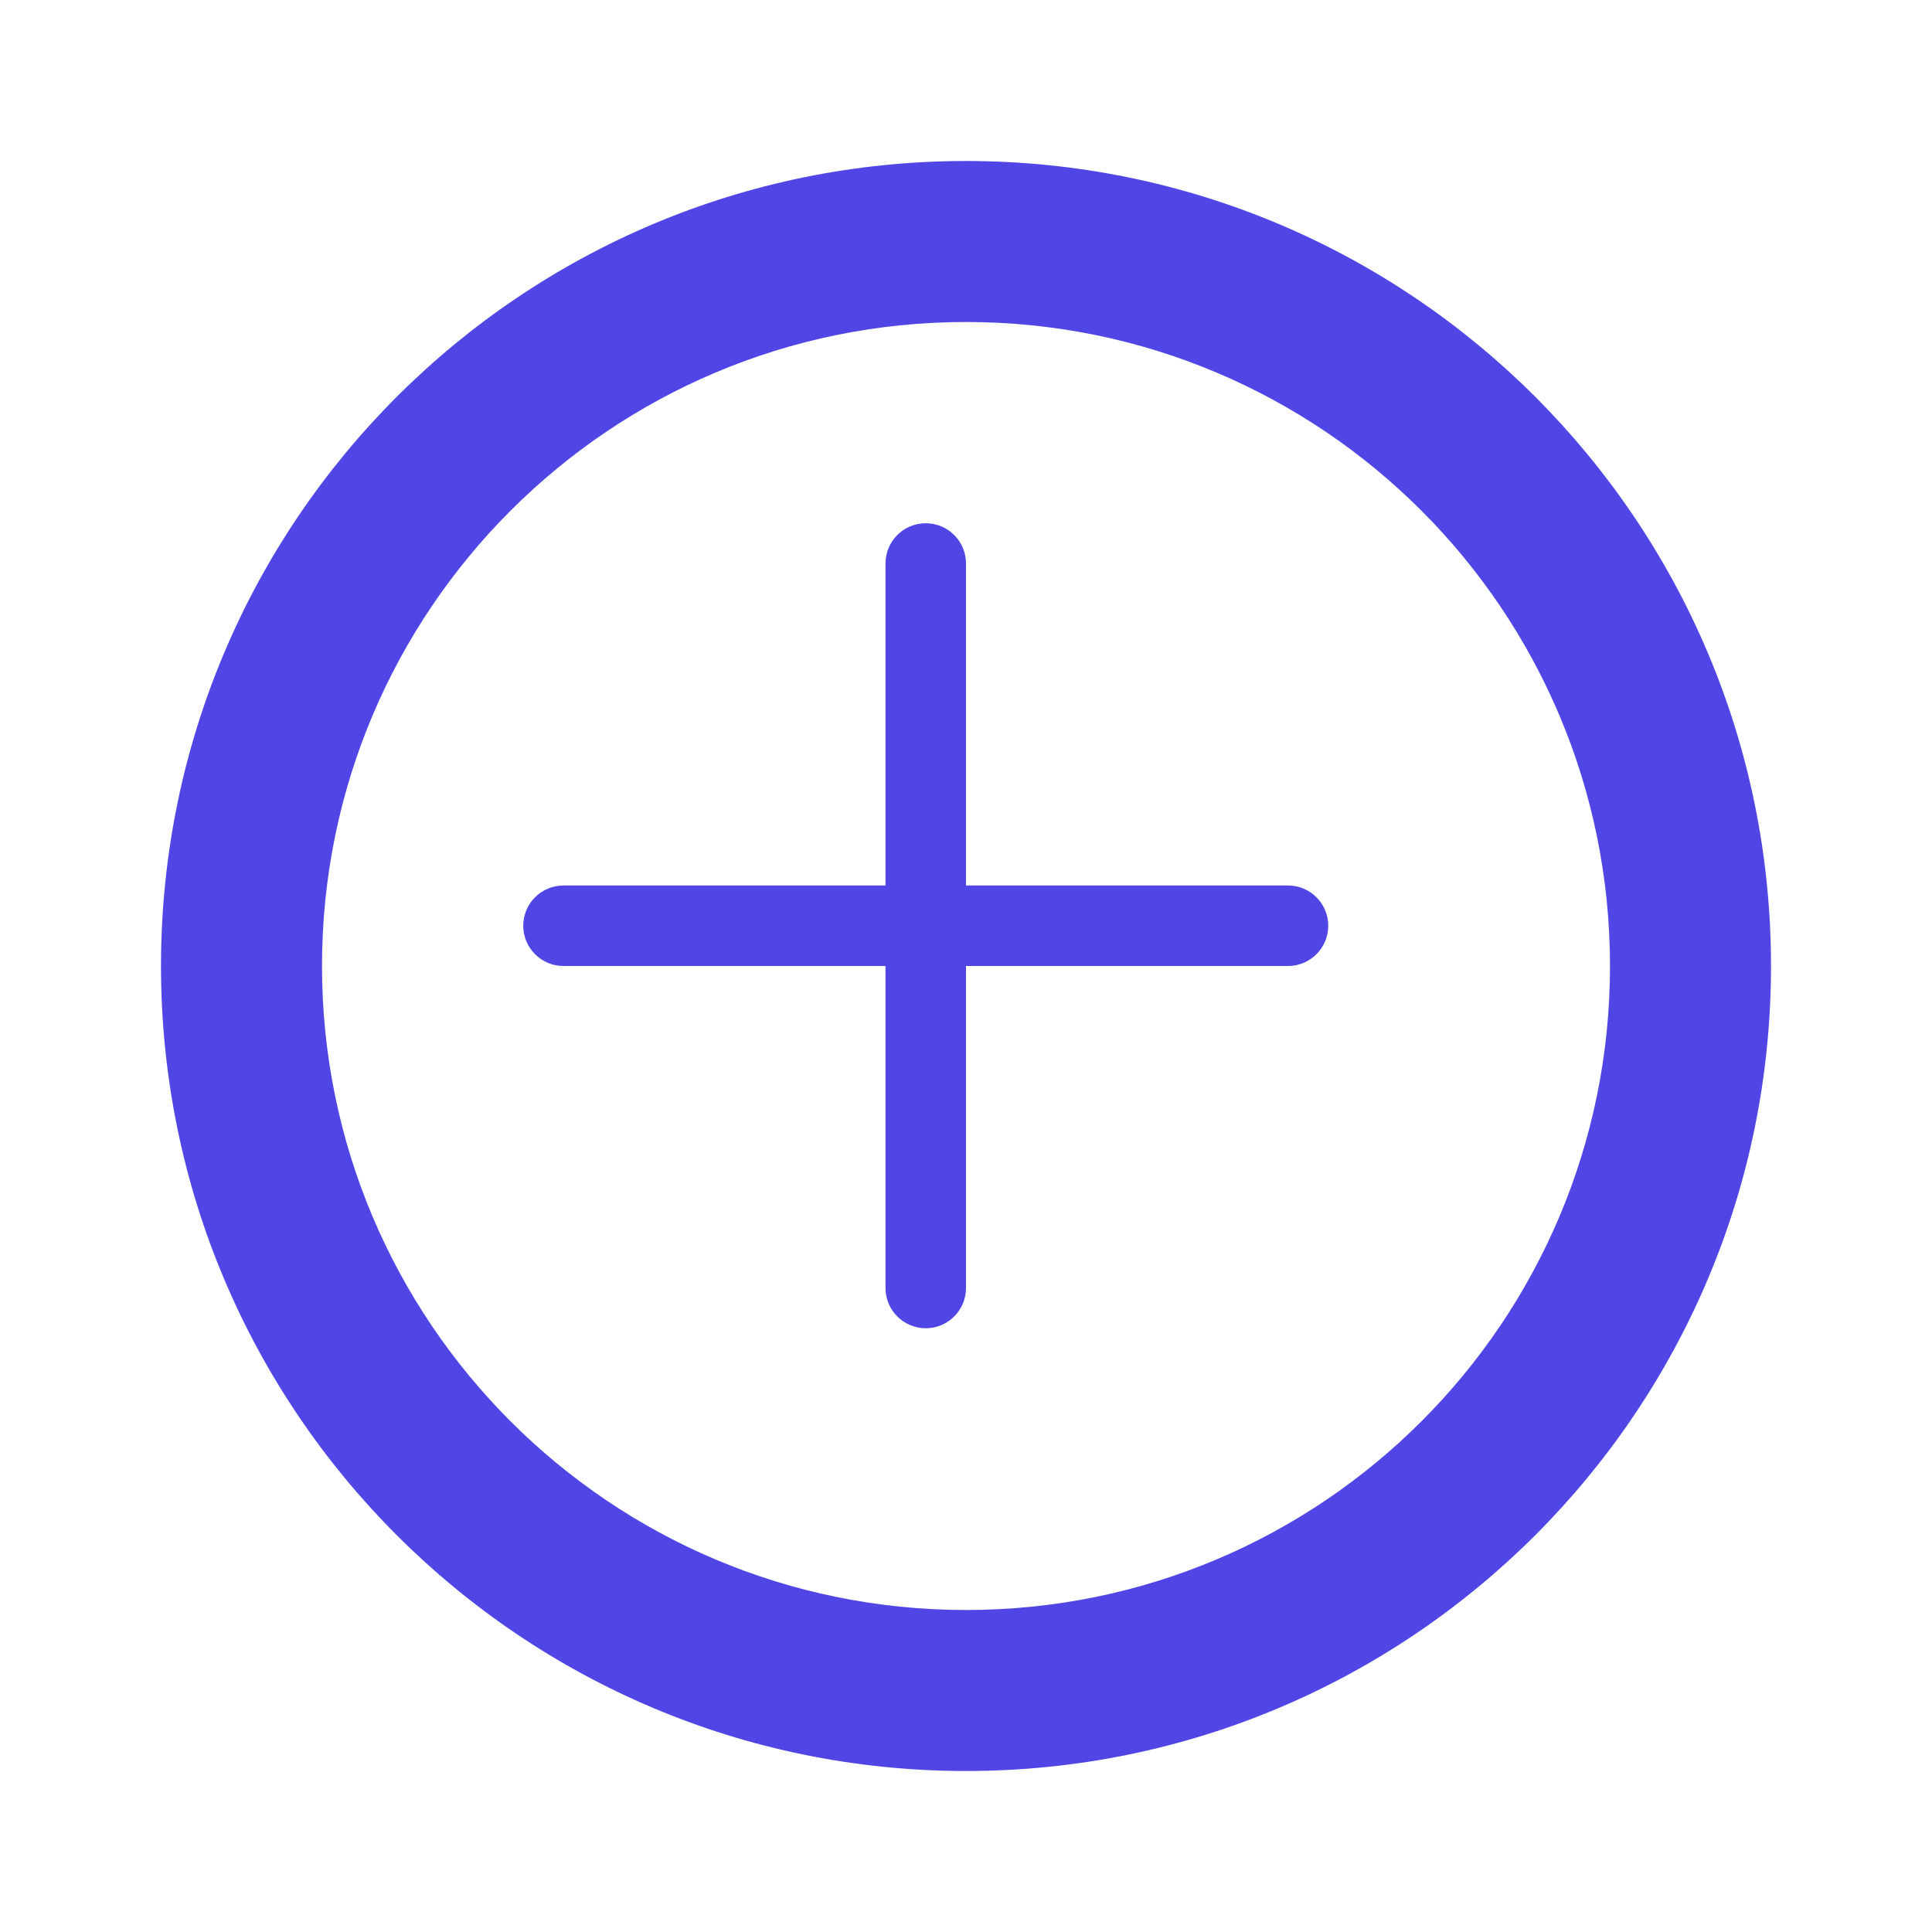
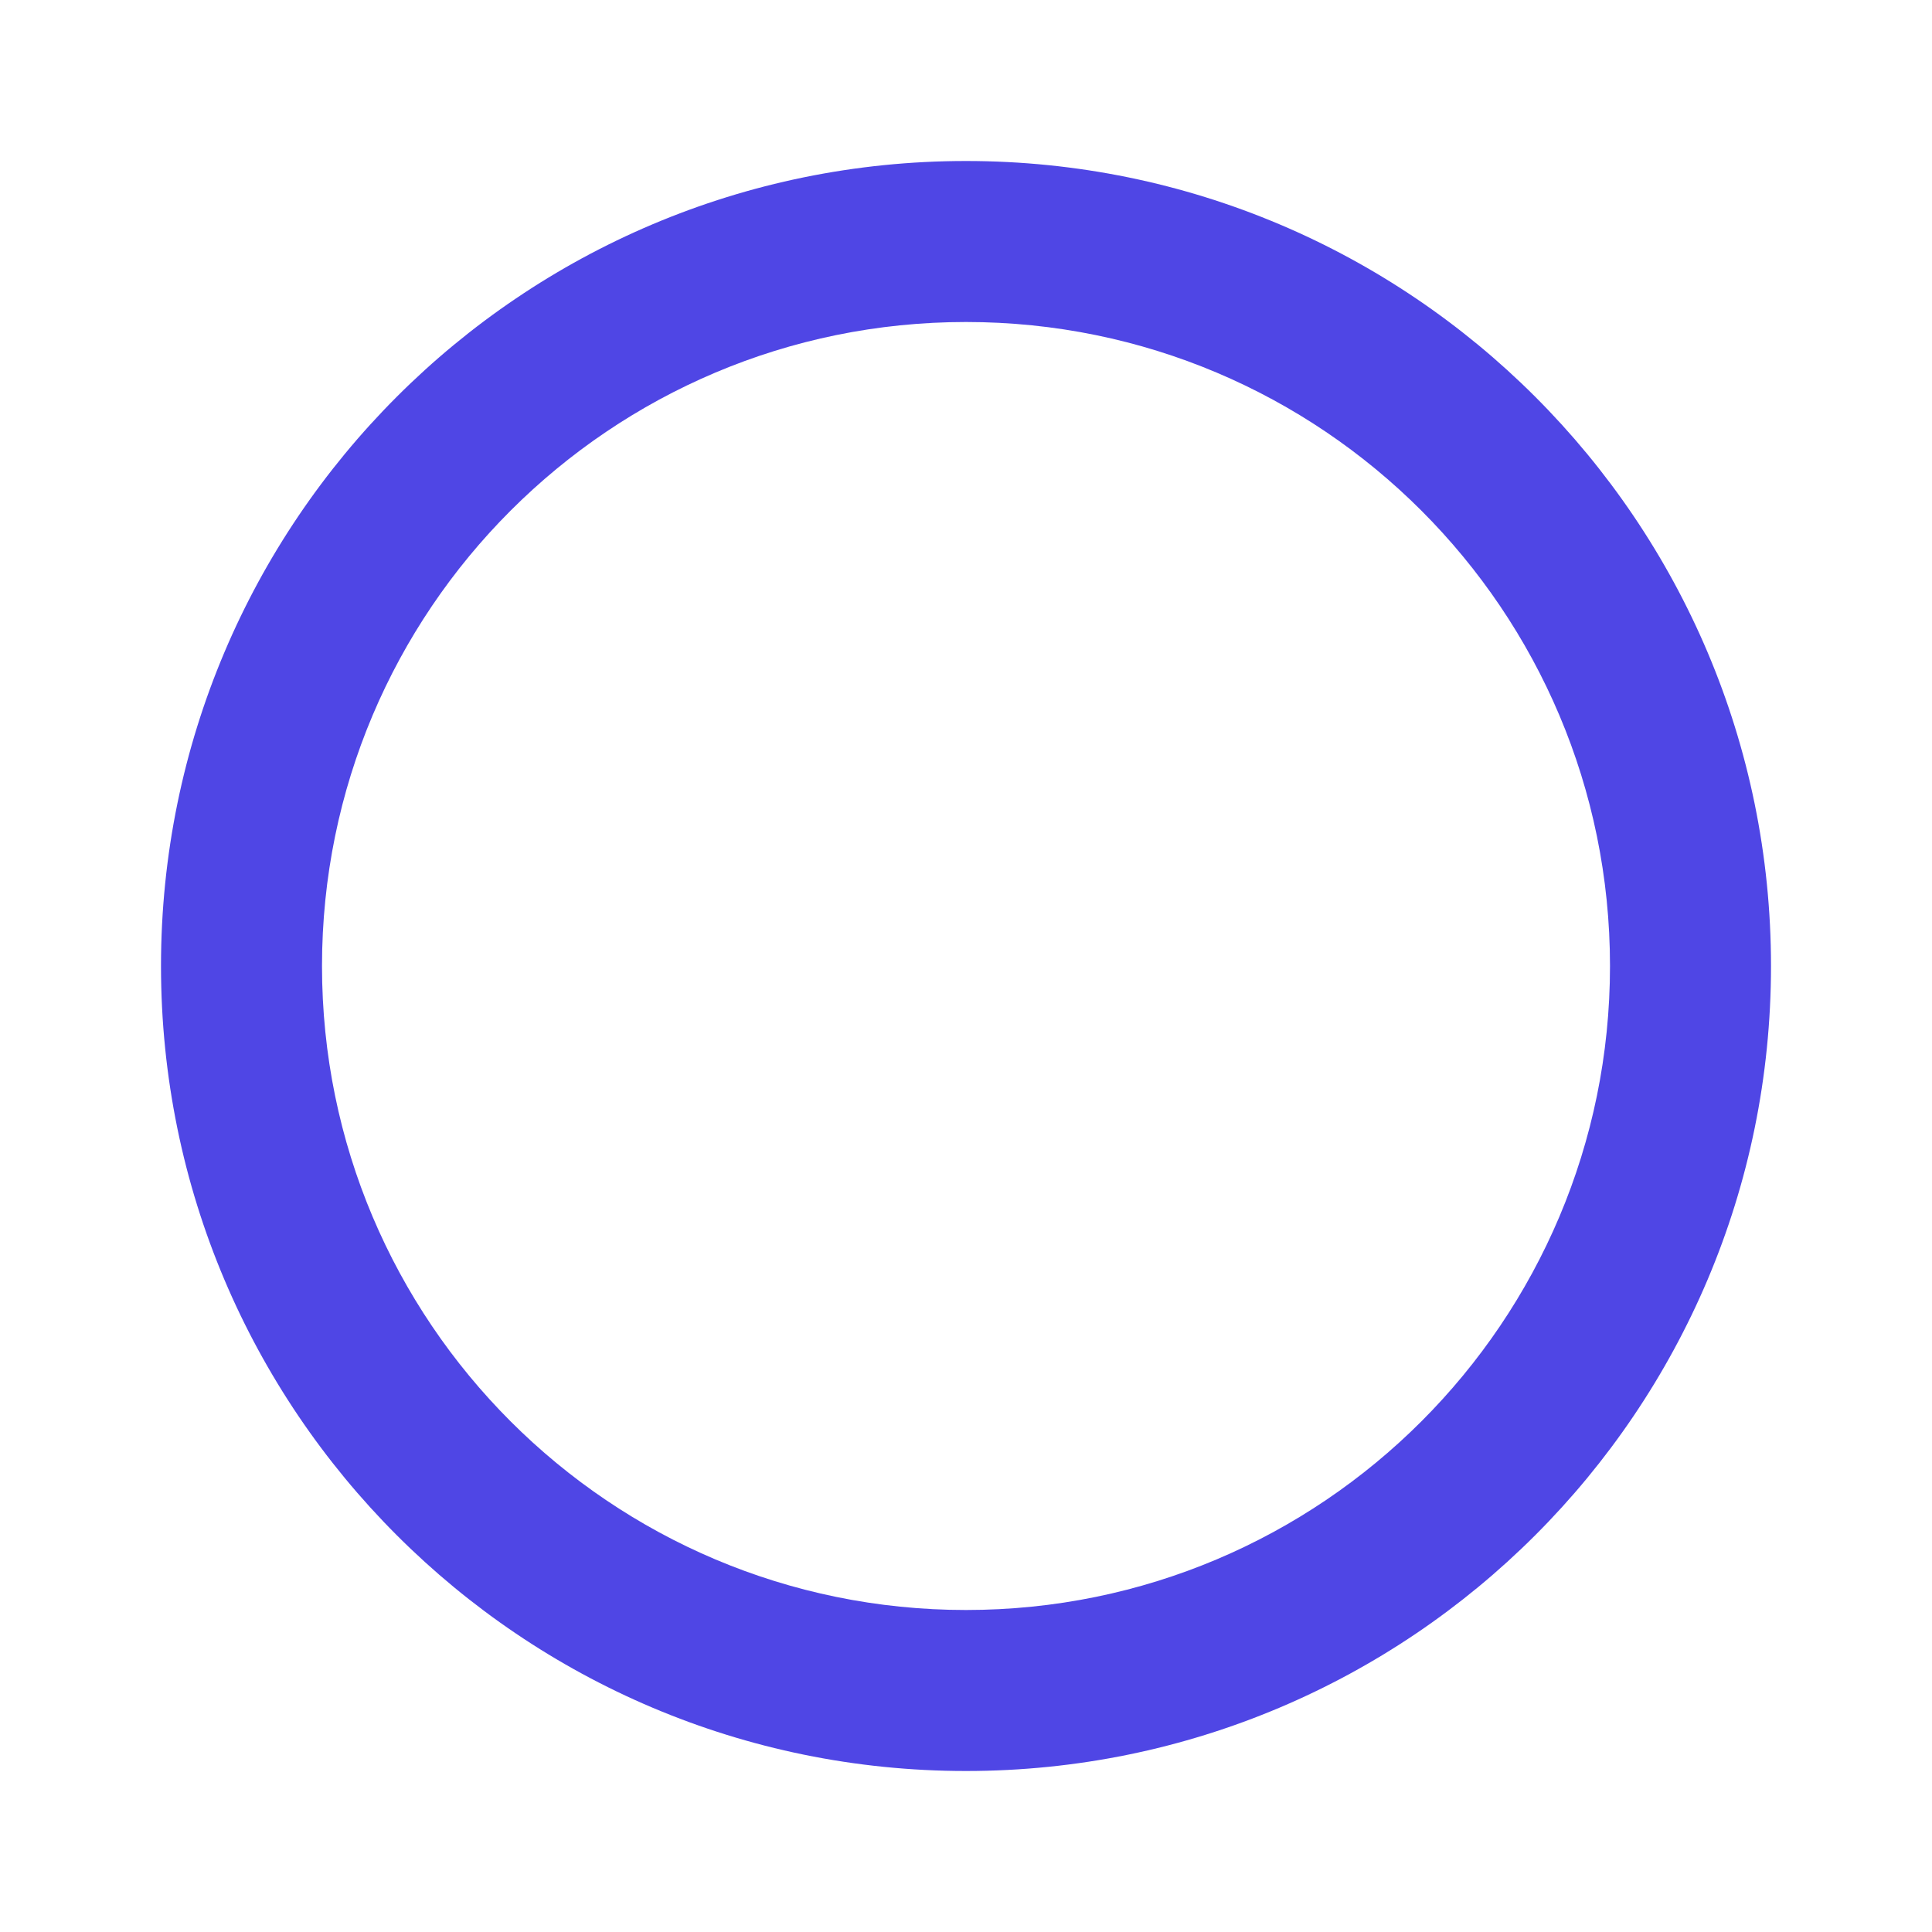
<svg xmlns="http://www.w3.org/2000/svg" width="48" height="48" viewBox="0 0 48 48" fill="none">
  <path d="M24 4C12.954 4 4 12.954 4 24C4 35.046 12.954 44 24 44C35.046 44 44 35.046 44 24C44 12.954 35.046 4 24 4ZM24 40C15.163 40 8 32.837 8 24C8 15.163 15.163 8 24 8C32.837 8 40 15.163 40 24C40 32.837 32.837 40 24 40Z" fill="#4F46E5" />
-   <path d="M32 22H24V14C24 13.448 23.552 13 23 13C22.448 13 22 13.448 22 14V22H14C13.448 22 13 22.448 13 23C13 23.552 13.448 24 14 24H22V32C22 32.552 22.448 33 23 33C23.552 33 24 32.552 24 32V24H32C32.552 24 33 23.552 33 23C33 22.448 32.552 22 32 22Z" fill="#4F46E5" />
</svg>